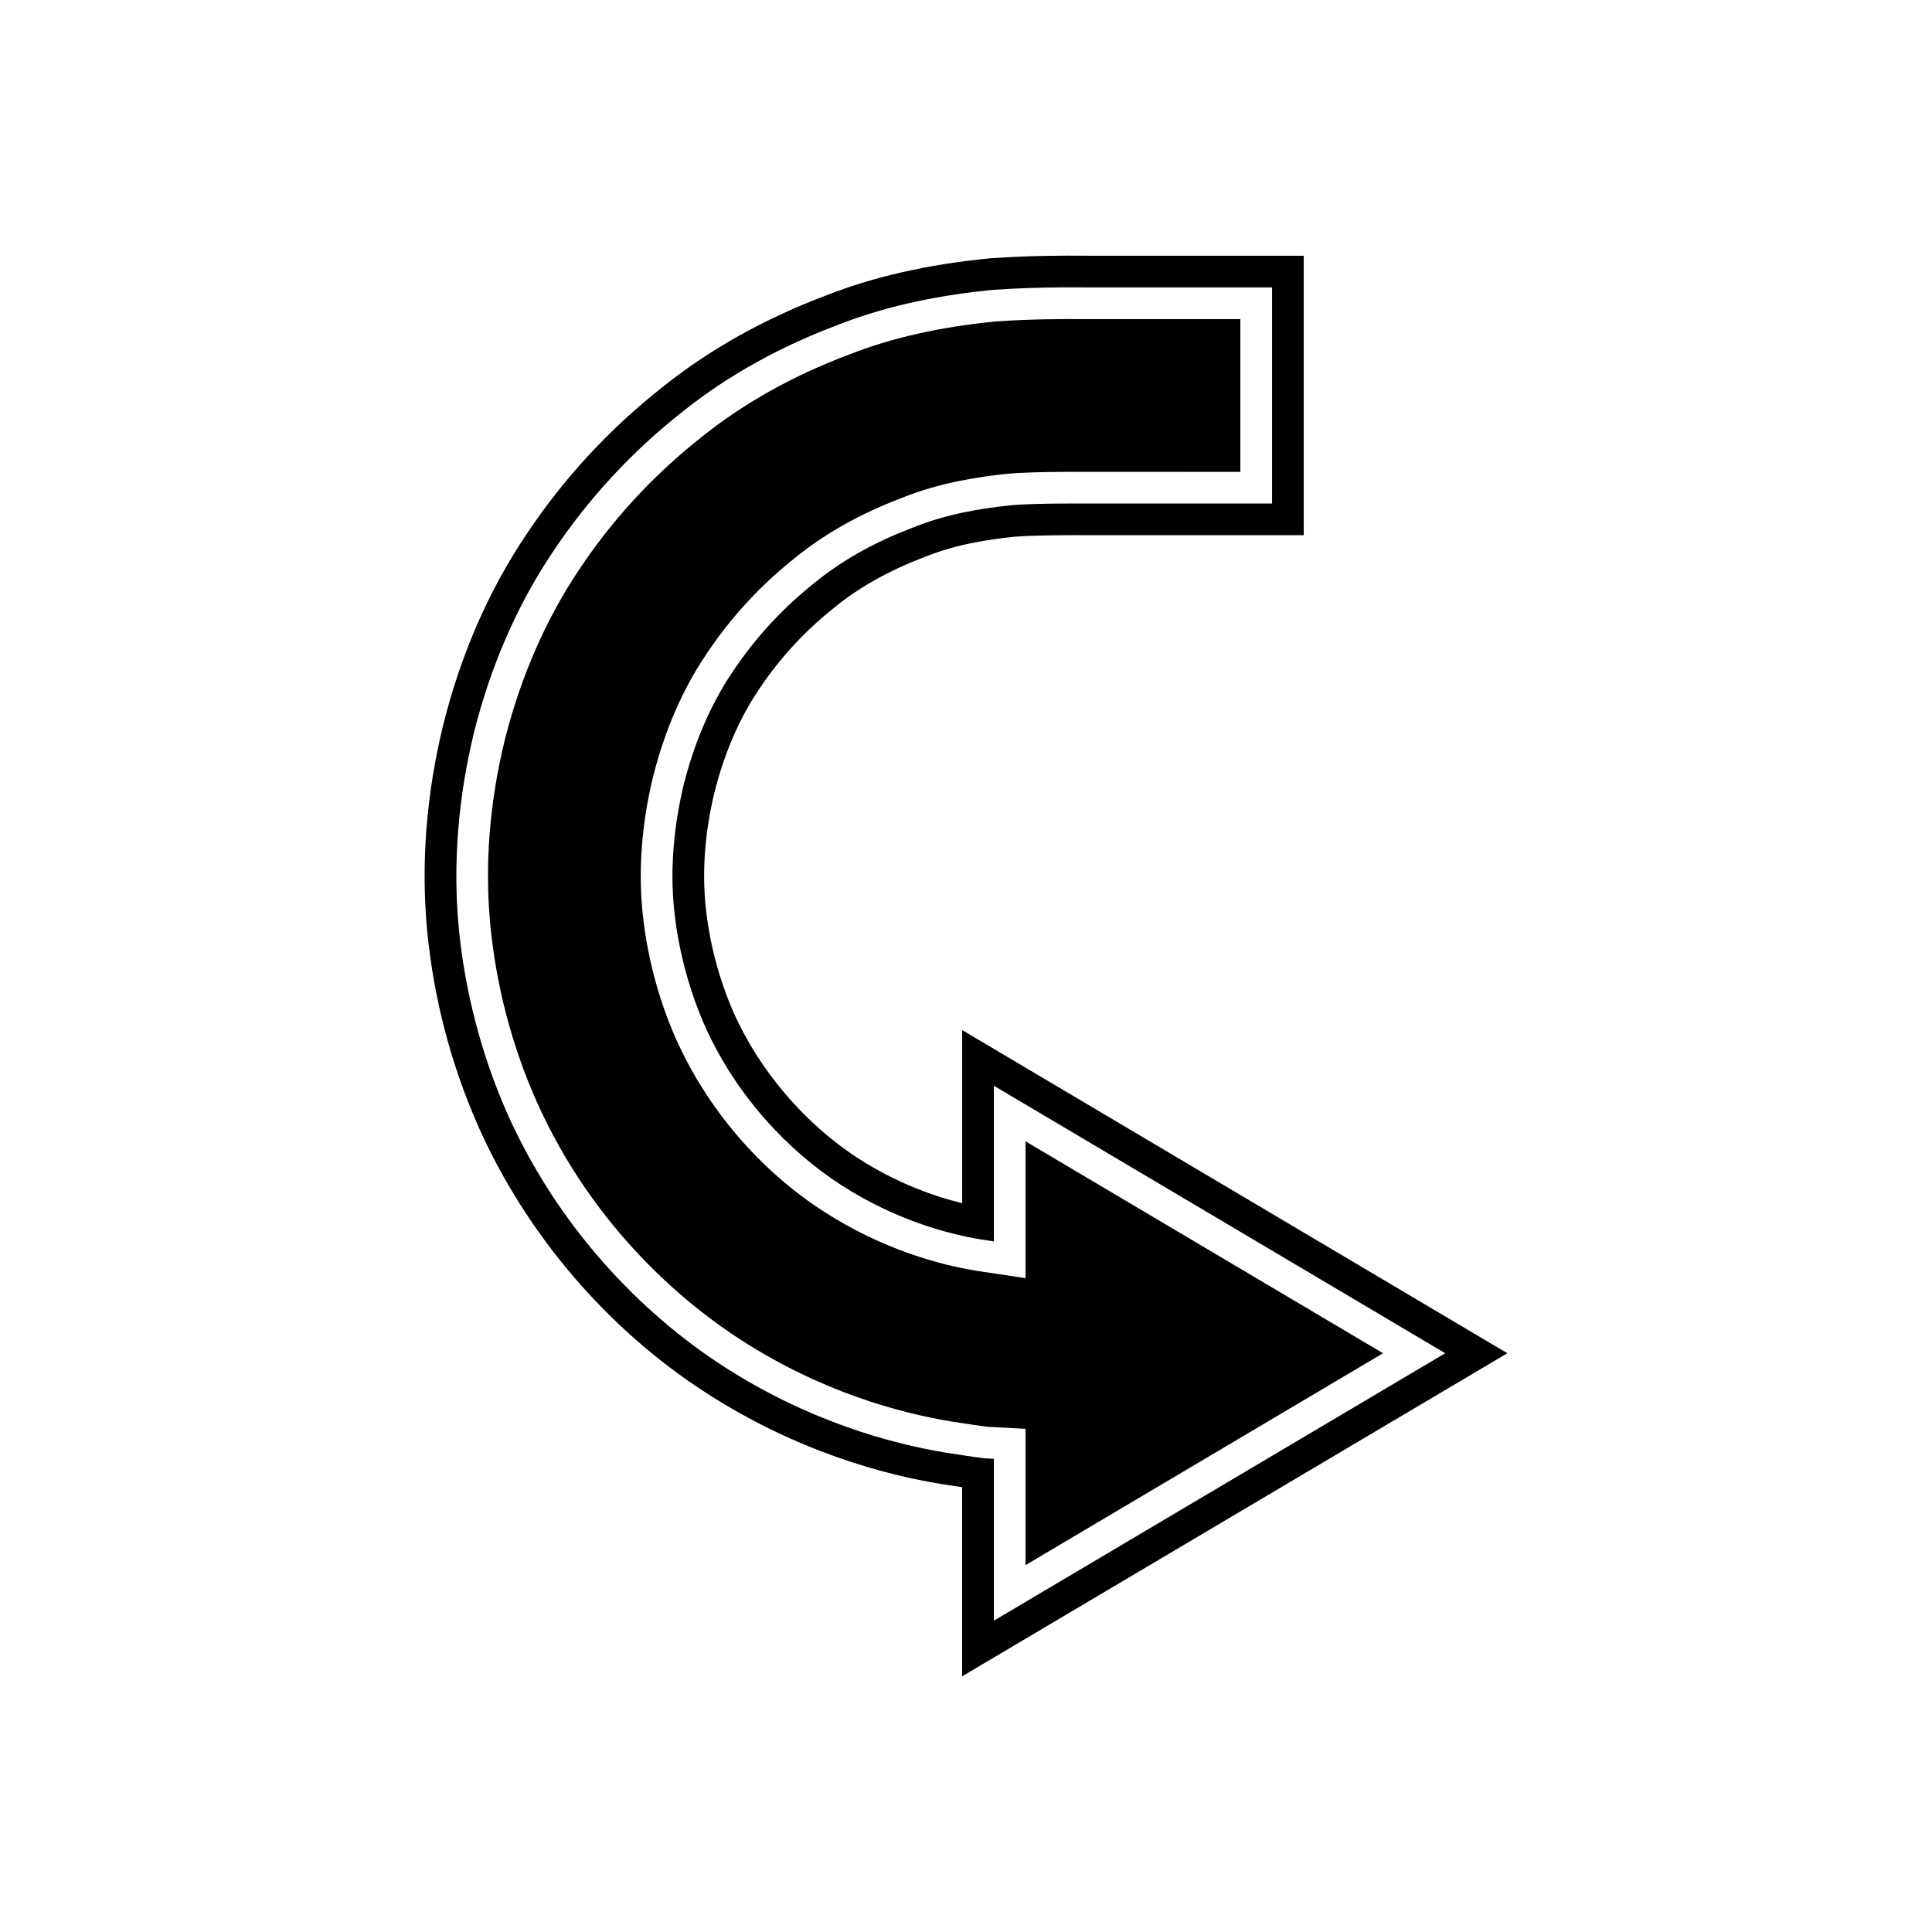
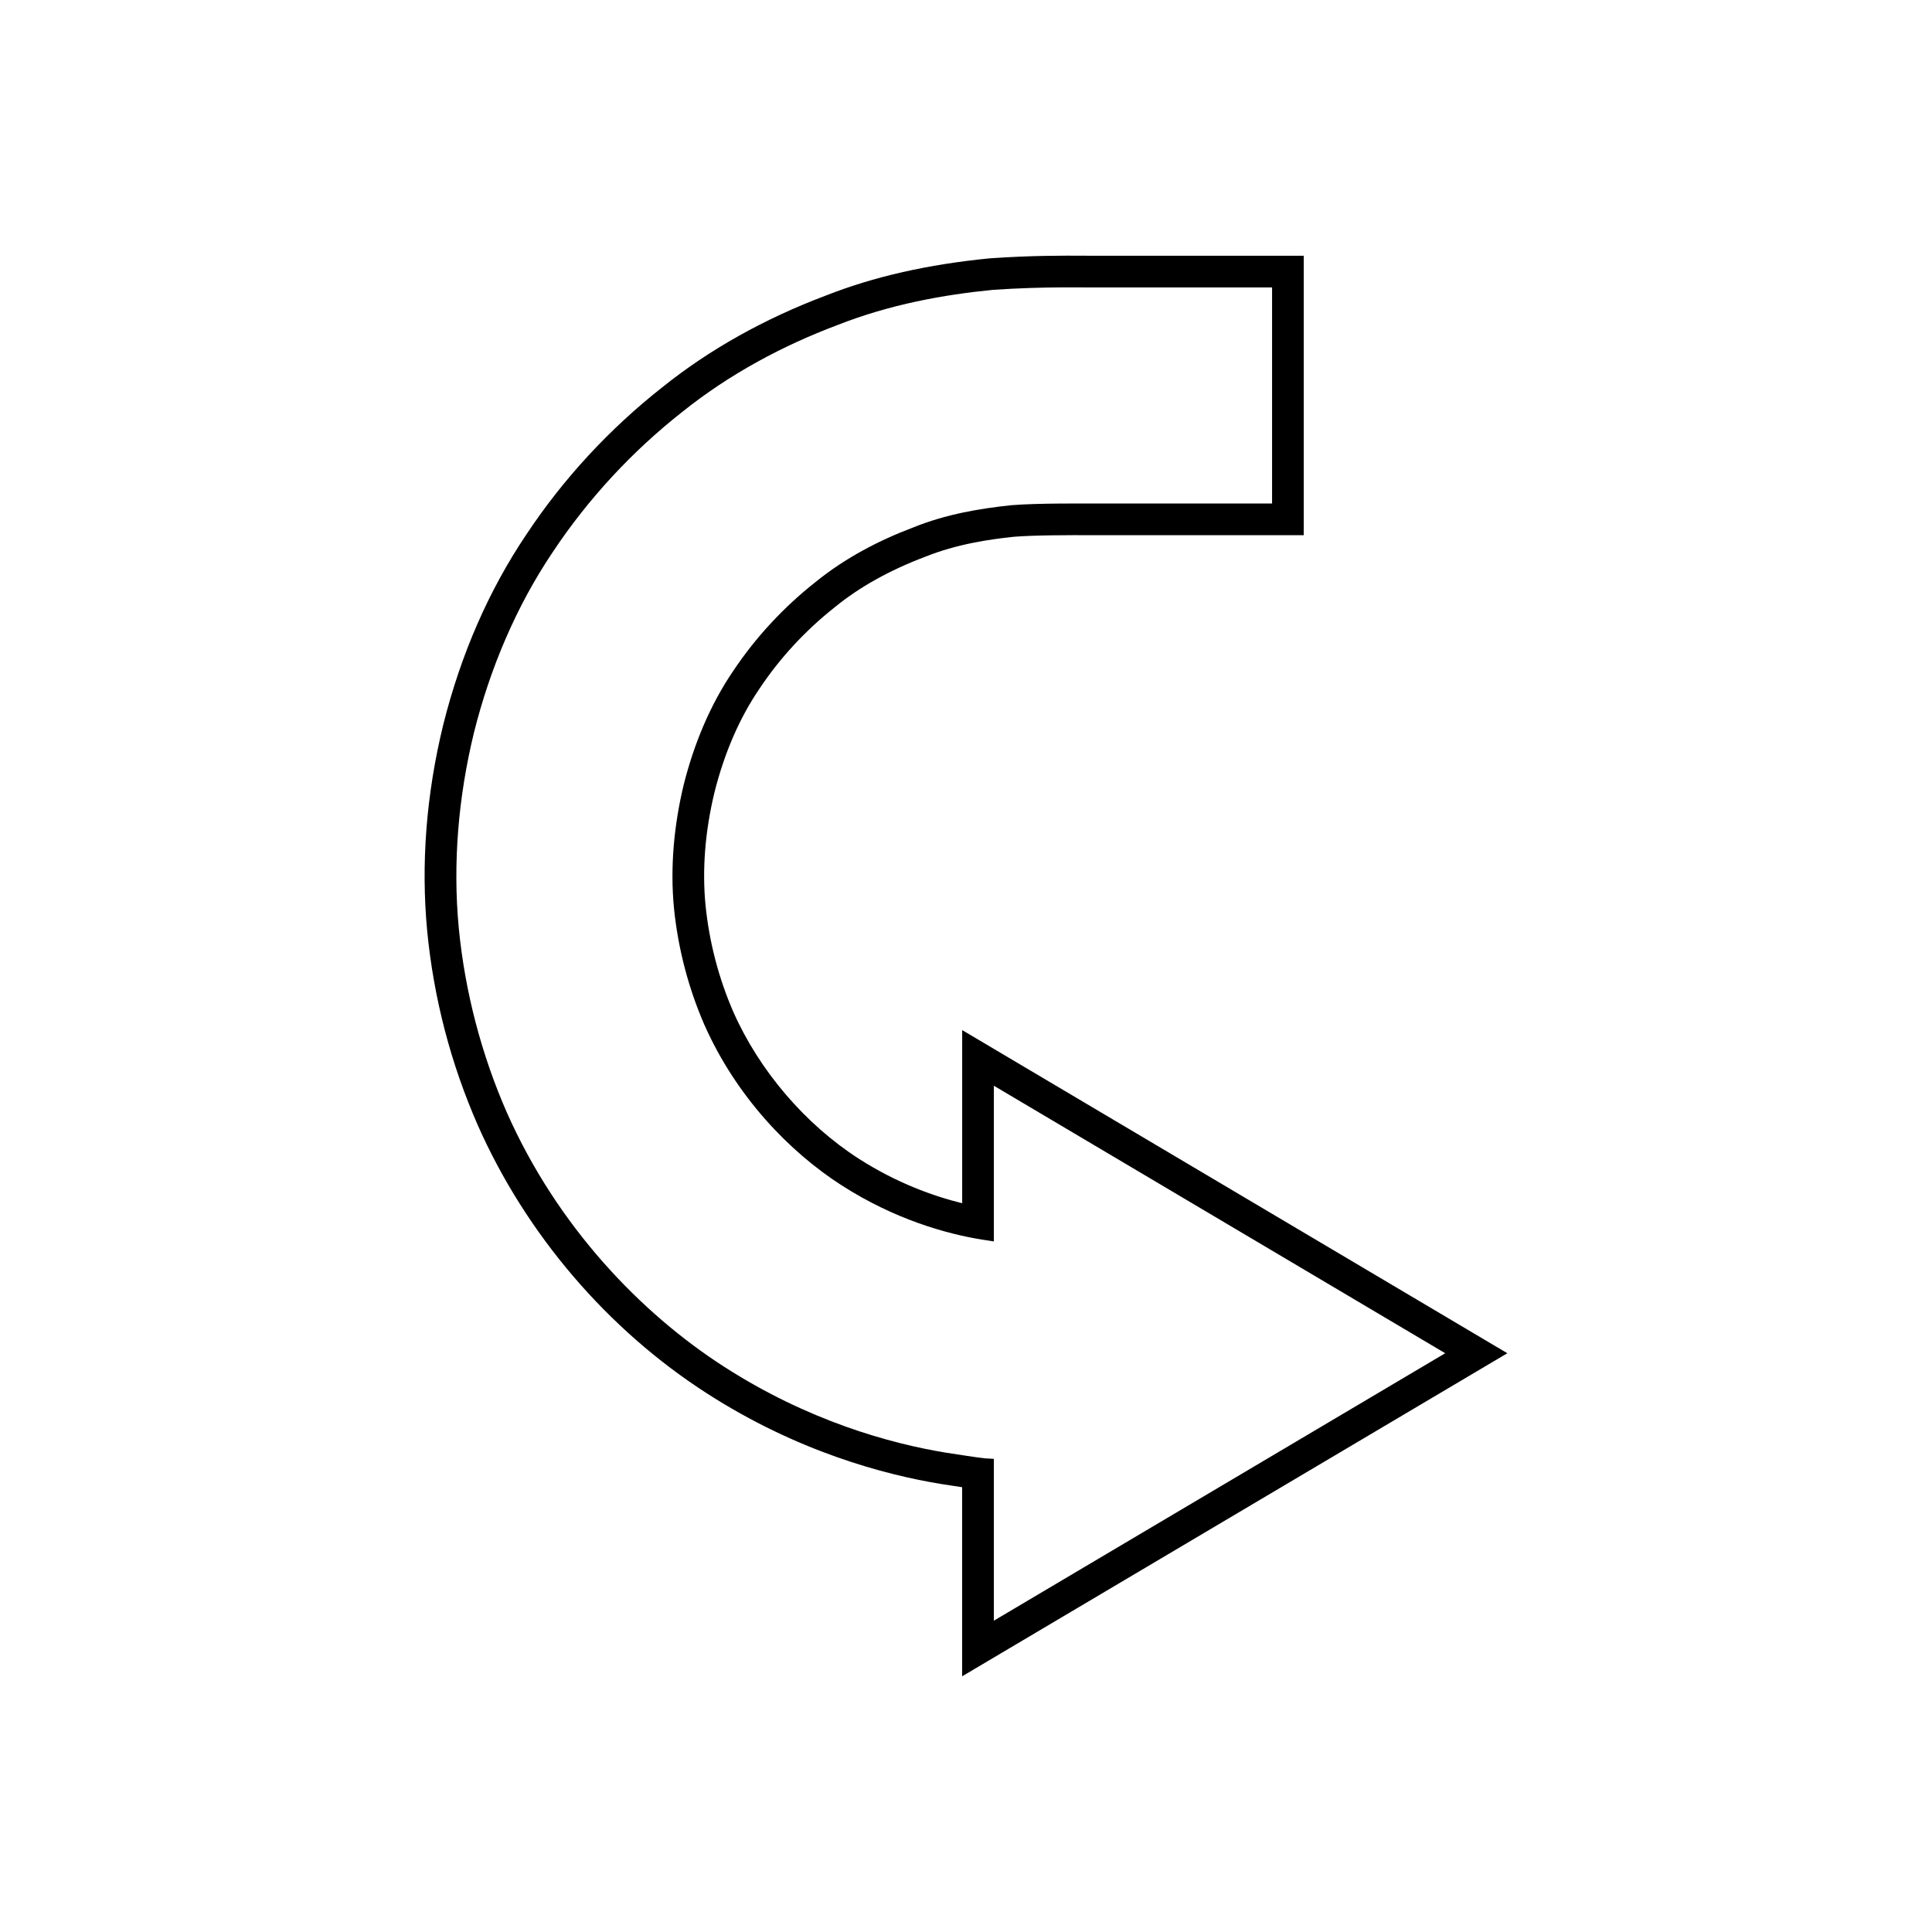
<svg xmlns="http://www.w3.org/2000/svg" fill="#000000" width="800px" height="800px" version="1.1" viewBox="144 144 512 512">
  <g>
-     <path d="m415.78 522.66v36.109l94.738-56.145-94.738-56.16v36.262l-12.902-1.934c-9.836-1.602-24.77-5.598-40.344-15.574-17.172-11.035-31.215-27.453-39.551-46.238-4.625-10.633-7.551-21.836-8.719-33.359-1.113-11.457-0.18-23.441 2.773-35.66 3.133-12.453 7.938-23.473 14.312-32.84 6.406-9.59 14.285-18.109 23.41-25.328 7.801-6.363 17.328-11.719 28.234-15.84 10.145-4.109 20.367-5.59 28.113-6.414 6.613-0.52 15.297-0.516 23.07-0.496l38.535 0.004v-40.477h-33.859c-2.215 0.016-4.484 0.008-6.828 0-6.914-0.023-14.07-0.059-24.305 0.629-14.695 1.453-27.469 4.336-38.797 8.797-14.805 5.574-27.887 12.902-39 21.832-12.727 10.035-23.629 21.844-32.457 35.152-8.762 13.016-15.562 28.617-19.703 45.164-4.047 16.582-5.336 33.094-3.82 49.043 1.559 16.008 5.625 31.59 12.074 46.293 15.477 34.898 40.738 54.867 54.414 63.66 21.453 13.812 42.137 19.355 55.711 21.57l2.242 0.344c2.664 0.414 5.094 0.789 7.281 1.059z" />
    <path d="m543.46 502.62-144.47-85.633v45.883c-7.68-1.891-17.363-5.371-27.383-11.789-14.223-9.145-26.348-23.328-33.242-38.859-3.91-8.984-6.394-18.508-7.387-28.266-0.93-9.551-0.125-19.664 2.367-29.98 2.629-10.469 6.637-19.703 11.906-27.438l0.039-0.062c5.438-8.145 12.129-15.379 19.984-21.598 6.488-5.293 14.449-9.746 23.836-13.297 8.391-3.398 17.109-4.644 23.539-5.328 5.723-0.449 14.098-0.441 21.5-0.426l55.355 0.004v-74.062h-50.727c-2.203 0.02-4.402 0.012-6.688 0-6.879-0.039-14.672-0.066-25.766 0.688-16.52 1.625-30.773 4.867-43.445 9.859-16.352 6.156-30.98 14.367-43.422 24.363-14.066 11.09-26.176 24.211-35.961 38.957-9.949 14.777-17.363 31.742-22.043 50.473-4.504 18.449-5.926 36.84-4.238 54.68 1.734 17.797 6.25 35.105 13.43 51.465 12.793 28.852 34.348 54.066 60.688 71.004 23.879 15.375 46.949 21.551 62.184 24.035l2.297 0.352c1.094 0.168 2.148 0.332 3.164 0.484v50.109zm-148.67 26.371c-15.055-2.461-36.707-8.508-58.902-22.797-22.035-14.168-44.16-37.129-57.559-67.348-6.613-15.066-11.074-31.684-12.746-48.871-1.629-17.164-0.125-34.824 4.035-51.875 4.254-17.008 11.203-33.438 20.852-47.773 9.551-14.387 21.297-26.887 34.195-37.055 12.82-10.301 27.086-17.793 41.18-23.098 14.07-5.543 28.273-8.078 41.312-9.363 14.078-0.945 22.785-0.57 31.695-0.645h22.582 19.676v57.27h-19.676-22.582c-8.527 0.012-19.512-0.133-26.859 0.449-8.242 0.875-17.203 2.34-26.031 5.914-8.855 3.348-17.914 7.981-25.996 14.57-8.145 6.445-15.598 14.359-21.66 23.441-6.148 9.035-10.418 19.422-13.109 30.117-2.586 10.707-3.641 21.934-2.578 32.844 1.105 10.867 3.91 21.297 8.043 30.801 8.441 19.023 22.484 33.633 36.406 42.574 14.043 9 27.613 12.805 37.117 14.355 1.125 0.176 2.188 0.34 3.199 0.492v-41.262l119.61 70.891-119.61 70.875v-42.891c-0.805-0.043-1.57-0.086-2.453-0.133-2.953-0.359-6.34-0.906-10.137-1.484z" />
  </g>
</svg>